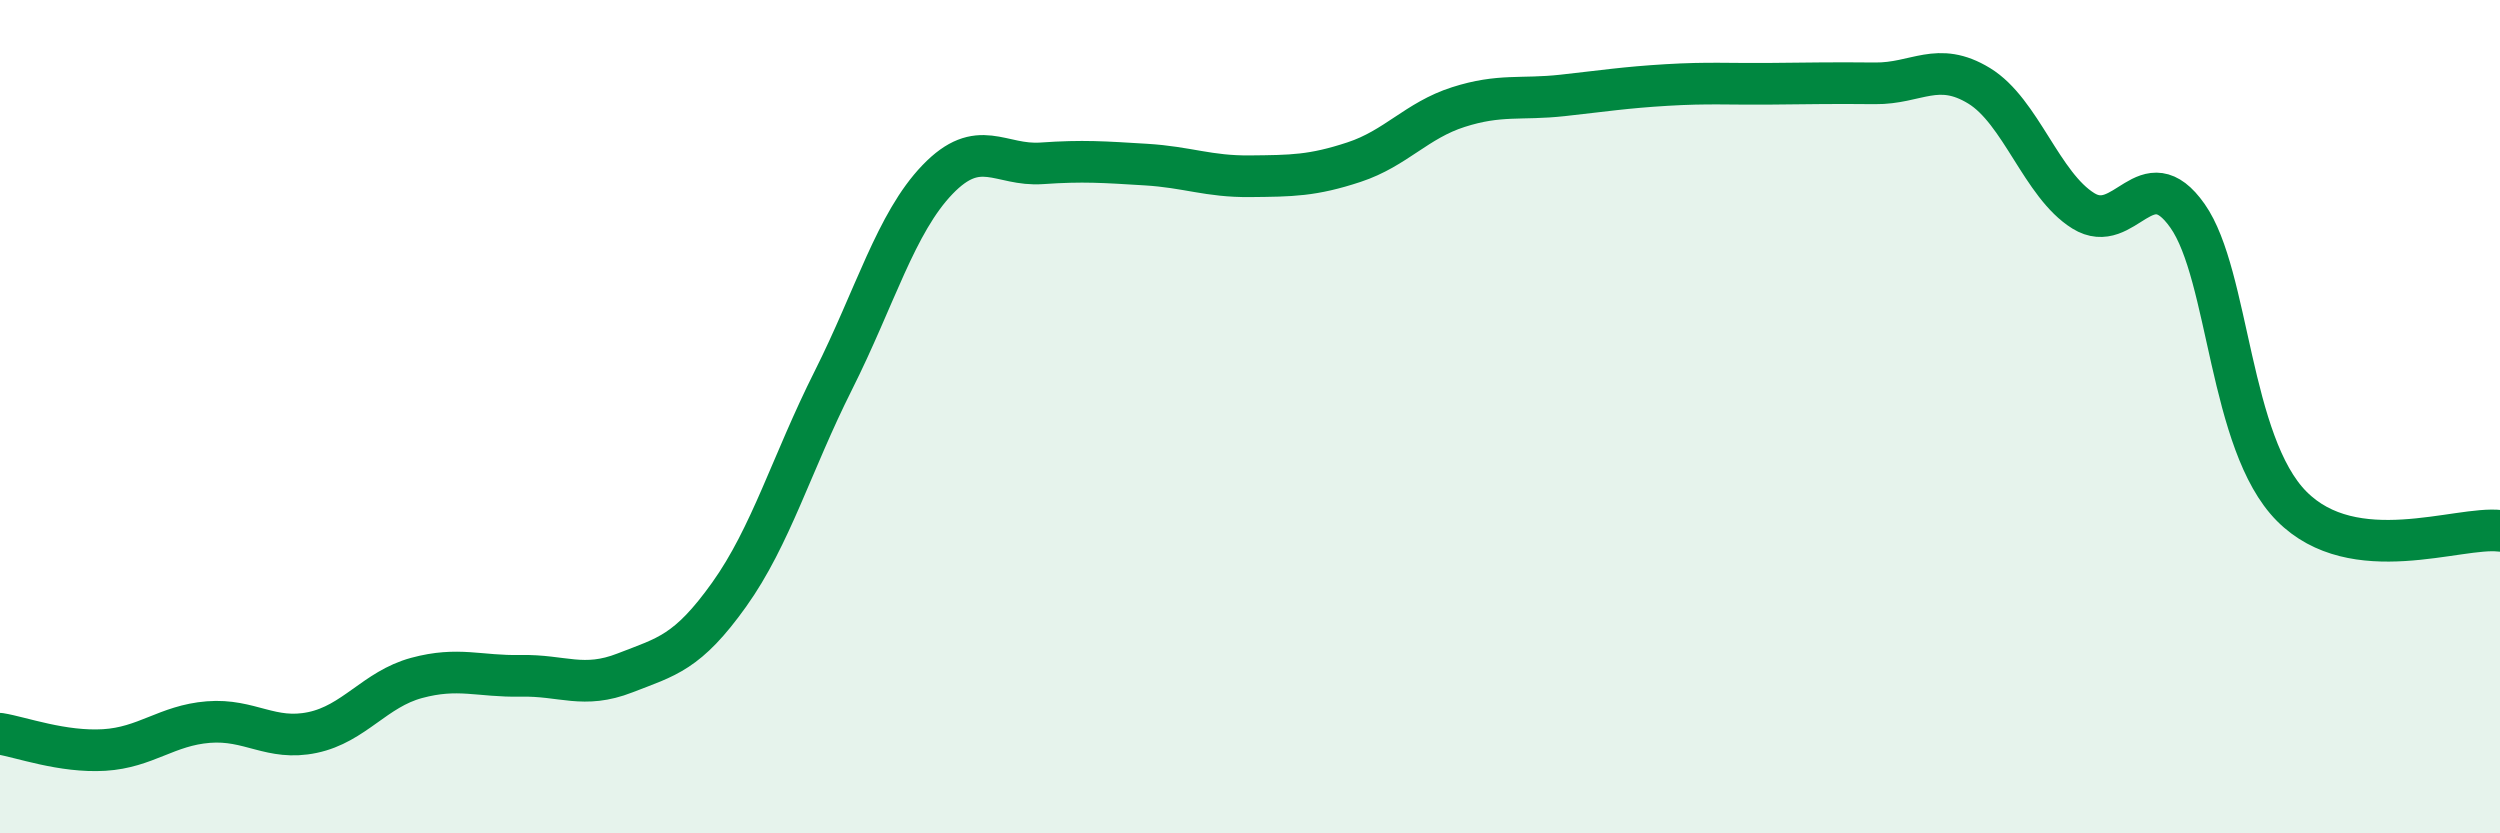
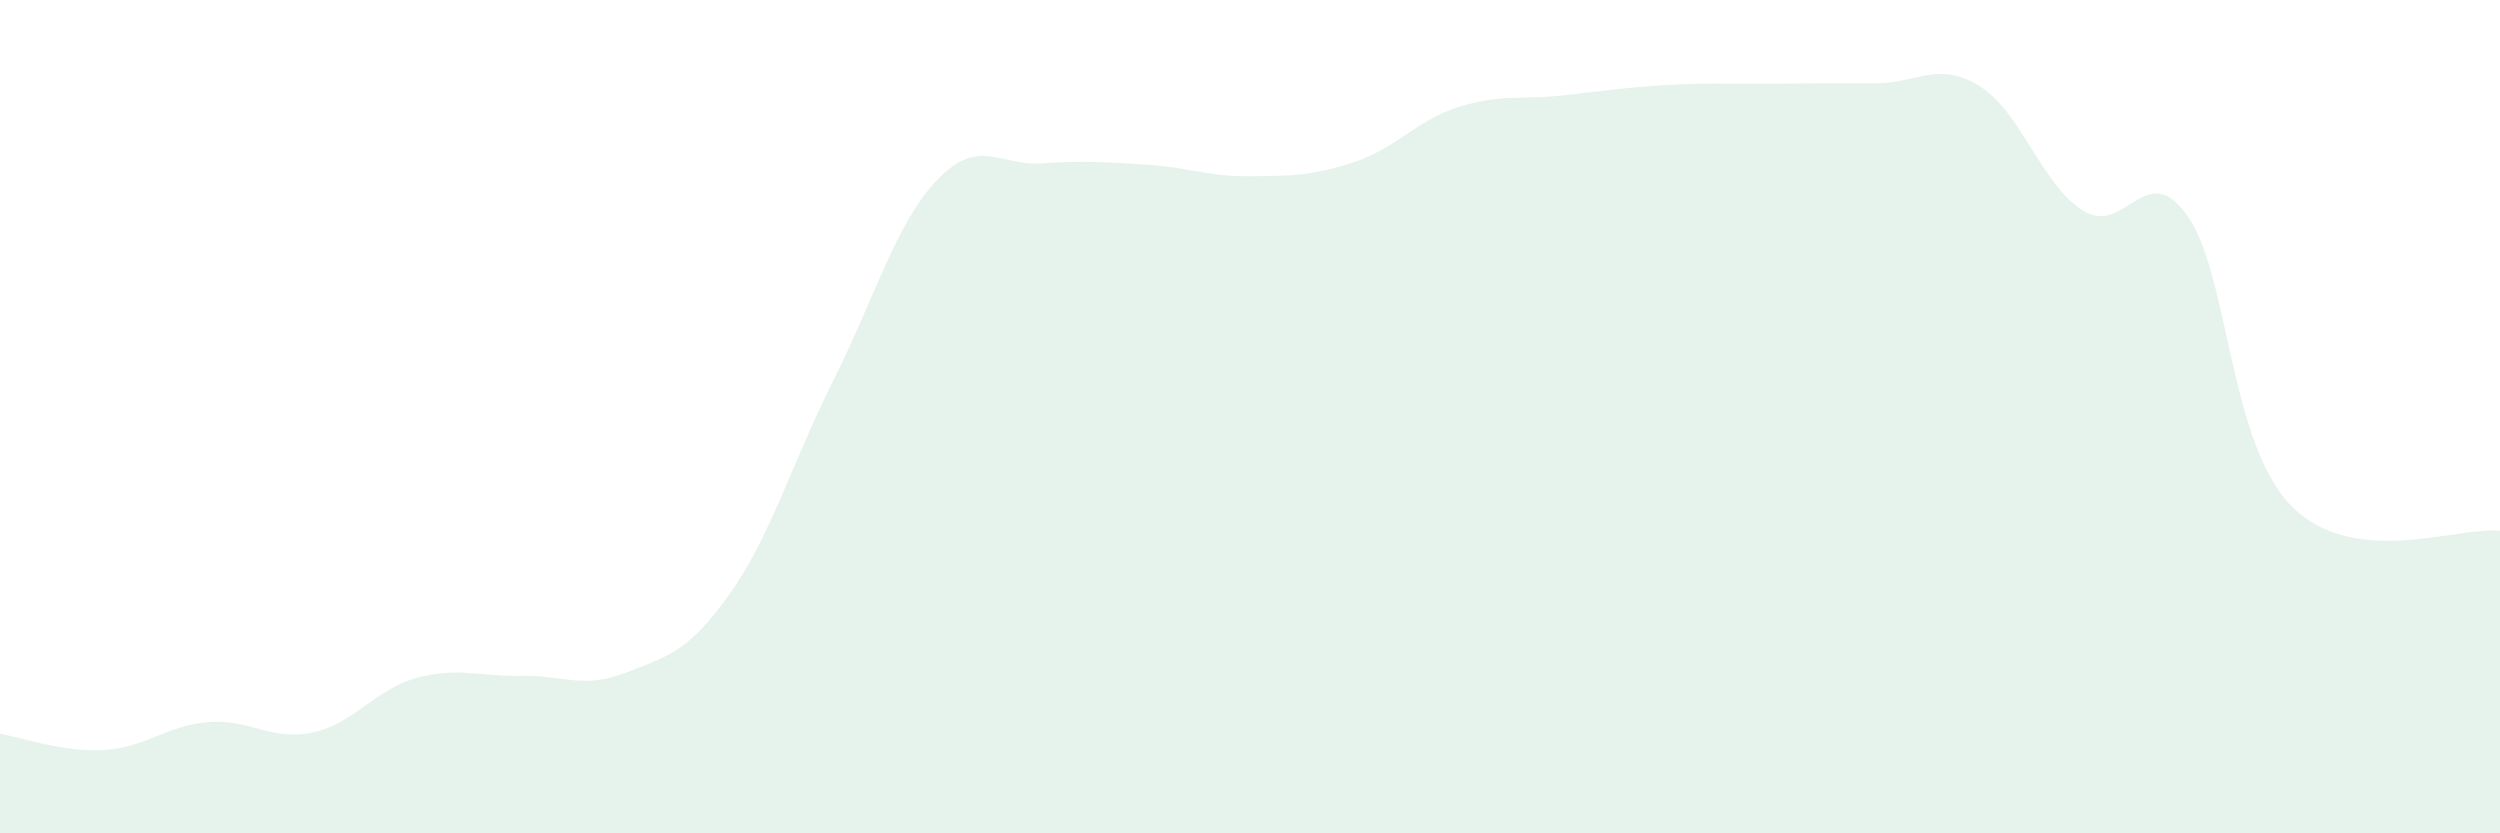
<svg xmlns="http://www.w3.org/2000/svg" width="60" height="20" viewBox="0 0 60 20">
  <path d="M 0,17.61 C 0.5,17.69 1.5,18.06 2.5,18 C 3.5,17.94 4,17.41 5,17.33 C 6,17.25 6.5,17.79 7.5,17.58 C 8.5,17.37 9,16.54 10,16.27 C 11,16 11.5,16.24 12.5,16.22 C 13.5,16.2 14,16.54 15,16.15 C 16,15.76 16.5,15.67 17.5,14.27 C 18.5,12.87 19,11.12 20,9.13 C 21,7.14 21.5,5.35 22.5,4.31 C 23.5,3.27 24,3.99 25,3.92 C 26,3.85 26.5,3.89 27.5,3.95 C 28.5,4.01 29,4.24 30,4.23 C 31,4.22 31.5,4.22 32.5,3.89 C 33.5,3.56 34,2.89 35,2.57 C 36,2.25 36.5,2.4 37.5,2.29 C 38.5,2.18 39,2.1 40,2.04 C 41,1.98 41.5,2.02 42.5,2.01 C 43.5,2 44,1.99 45,2 C 46,2.01 46.5,1.45 47.5,2.06 C 48.5,2.67 49,4.44 50,5.06 C 51,5.68 51.5,3.76 52.5,5.18 C 53.5,6.6 53.5,10.64 55,12.15 C 56.5,13.66 59,12.62 60,12.74L60 20L0 20Z" fill="#008740" opacity="0.1" stroke-linecap="round" stroke-linejoin="round" />
-   <path d="M 0,17.61 C 0.5,17.69 1.5,18.06 2.5,18 C 3.5,17.94 4,17.41 5,17.33 C 6,17.25 6.5,17.79 7.5,17.58 C 8.5,17.37 9,16.54 10,16.27 C 11,16 11.5,16.24 12.5,16.22 C 13.5,16.2 14,16.54 15,16.15 C 16,15.76 16.5,15.67 17.5,14.27 C 18.5,12.87 19,11.12 20,9.13 C 21,7.14 21.5,5.35 22.5,4.31 C 23.5,3.27 24,3.99 25,3.92 C 26,3.85 26.5,3.89 27.5,3.95 C 28.5,4.01 29,4.24 30,4.23 C 31,4.22 31.5,4.22 32.5,3.89 C 33.5,3.56 34,2.89 35,2.57 C 36,2.25 36.5,2.4 37.5,2.29 C 38.5,2.18 39,2.1 40,2.04 C 41,1.98 41.5,2.02 42.5,2.01 C 43.5,2 44,1.99 45,2 C 46,2.01 46.5,1.45 47.5,2.06 C 48.5,2.67 49,4.44 50,5.06 C 51,5.68 51.5,3.76 52.5,5.18 C 53.5,6.6 53.5,10.64 55,12.15 C 56.5,13.66 59,12.62 60,12.74" stroke="#008740" stroke-width="1" fill="none" stroke-linecap="round" stroke-linejoin="round" />
</svg>